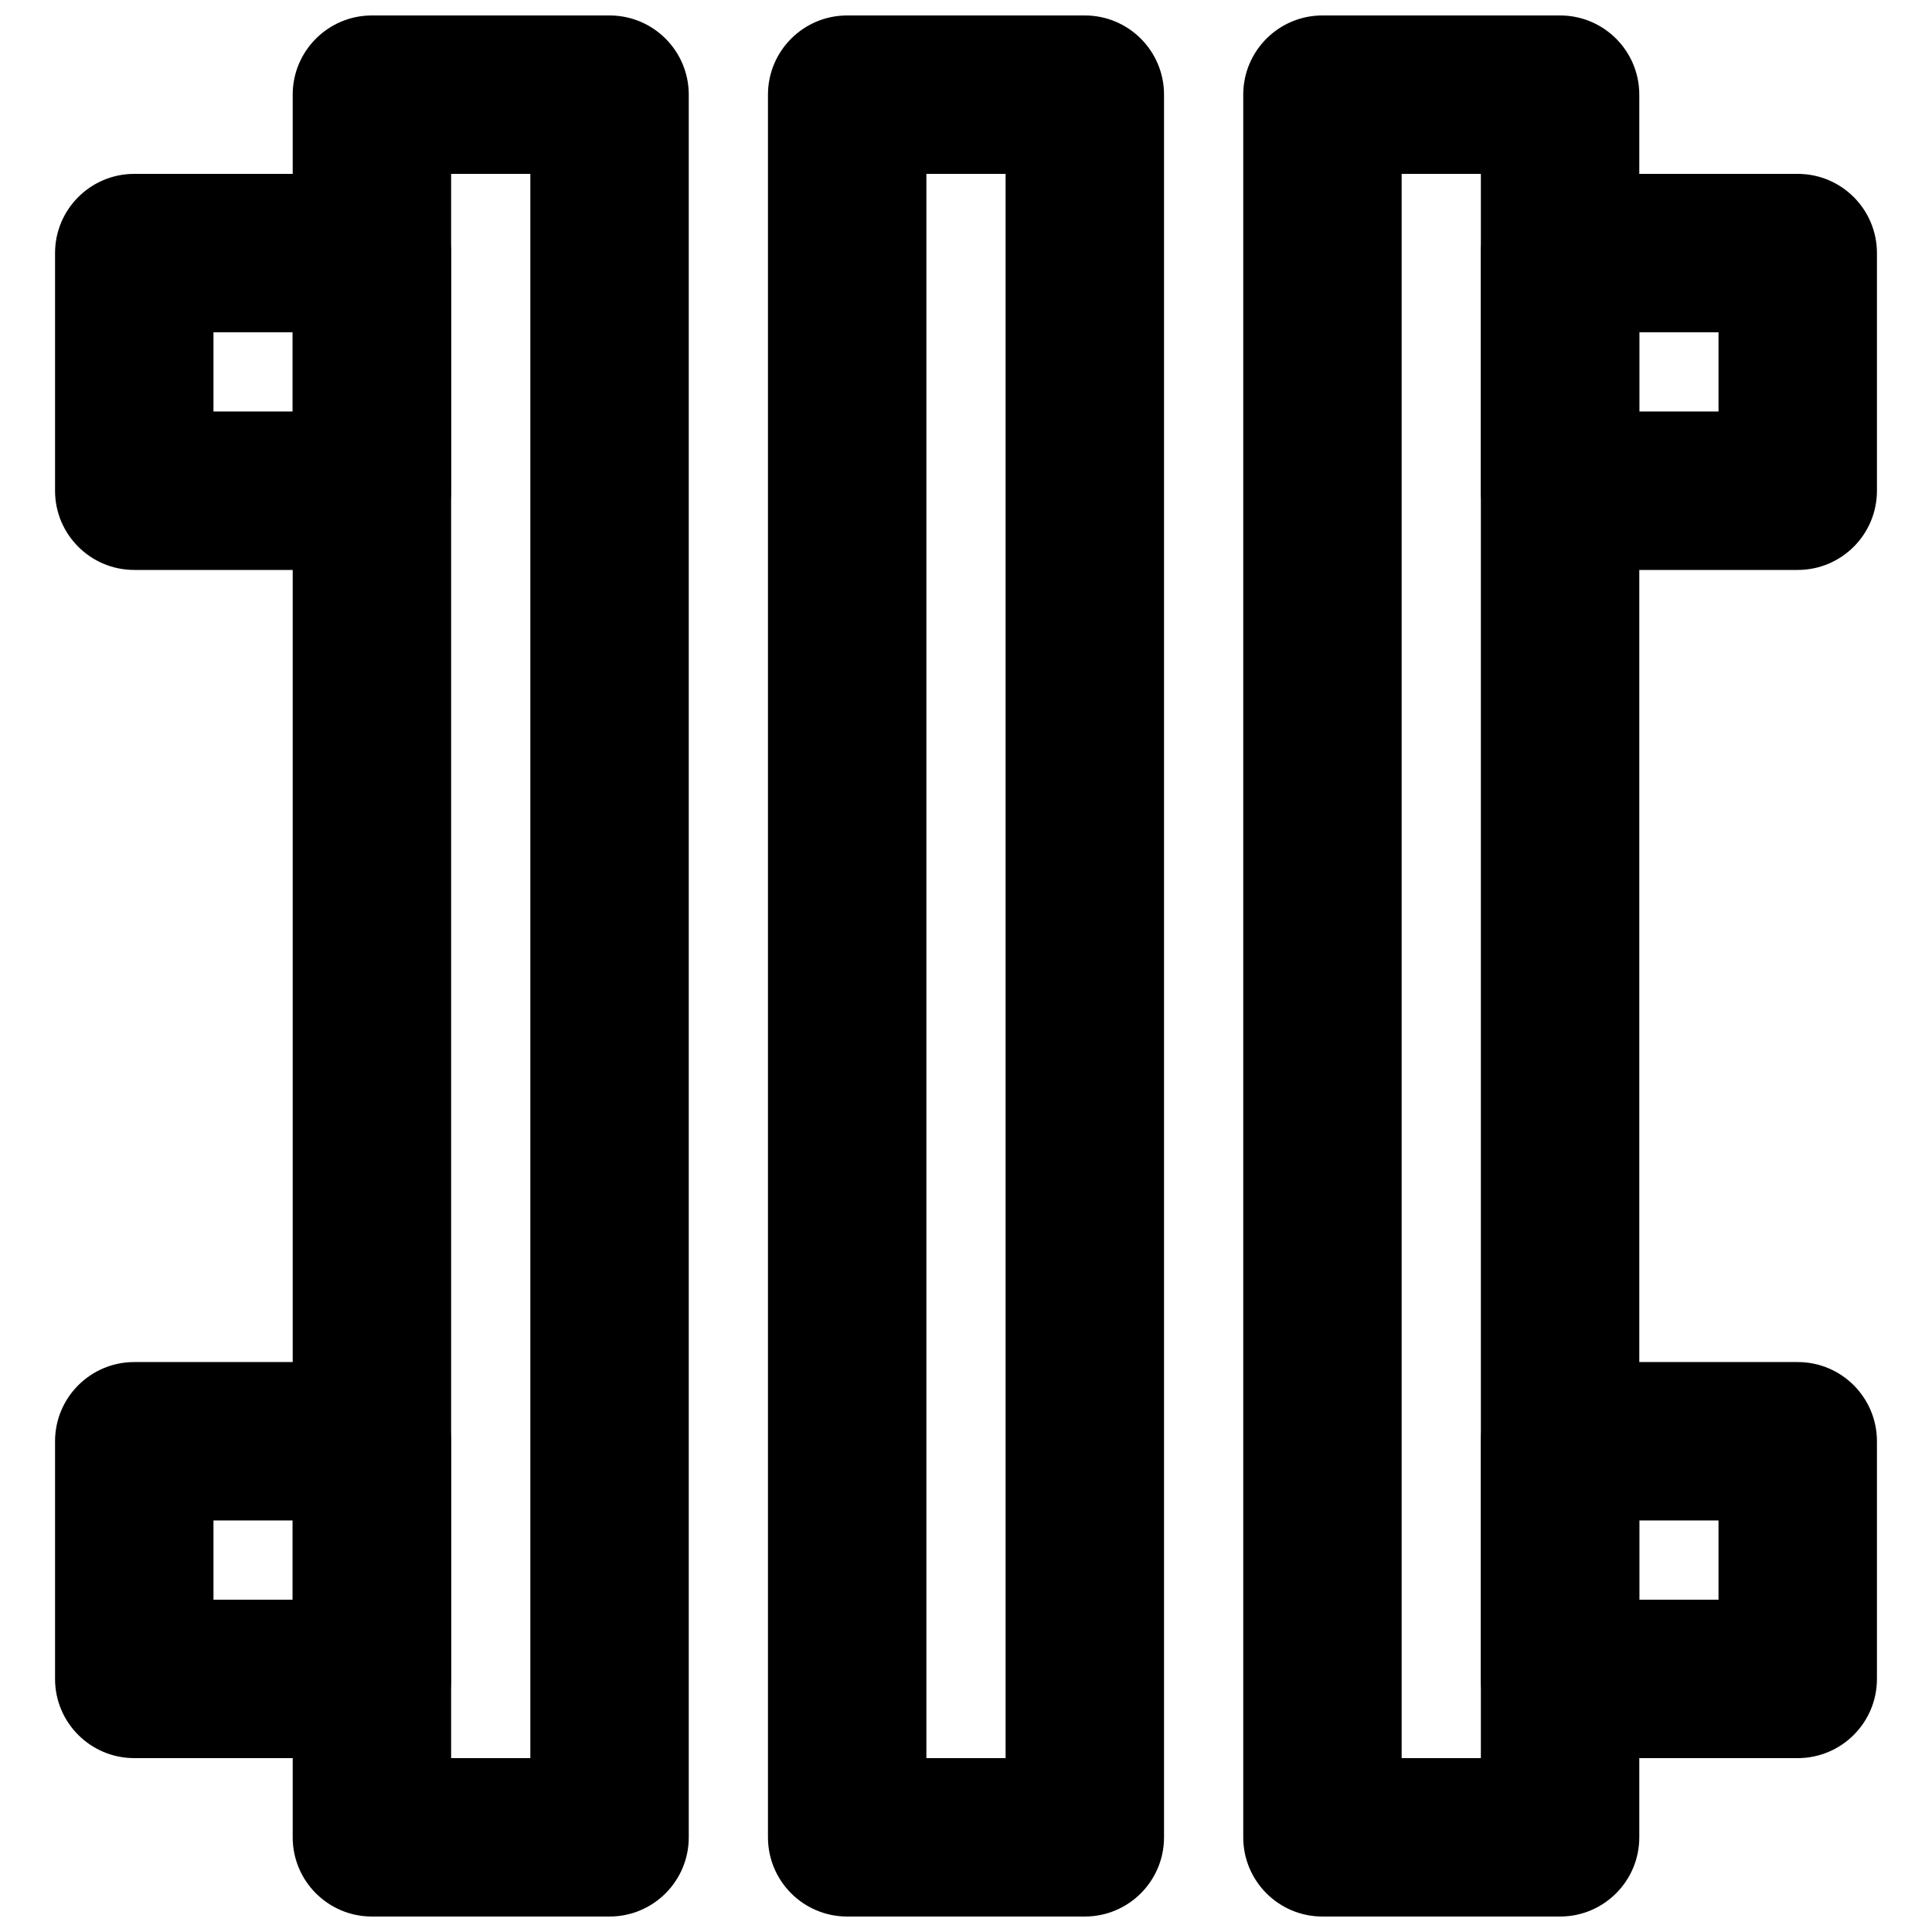
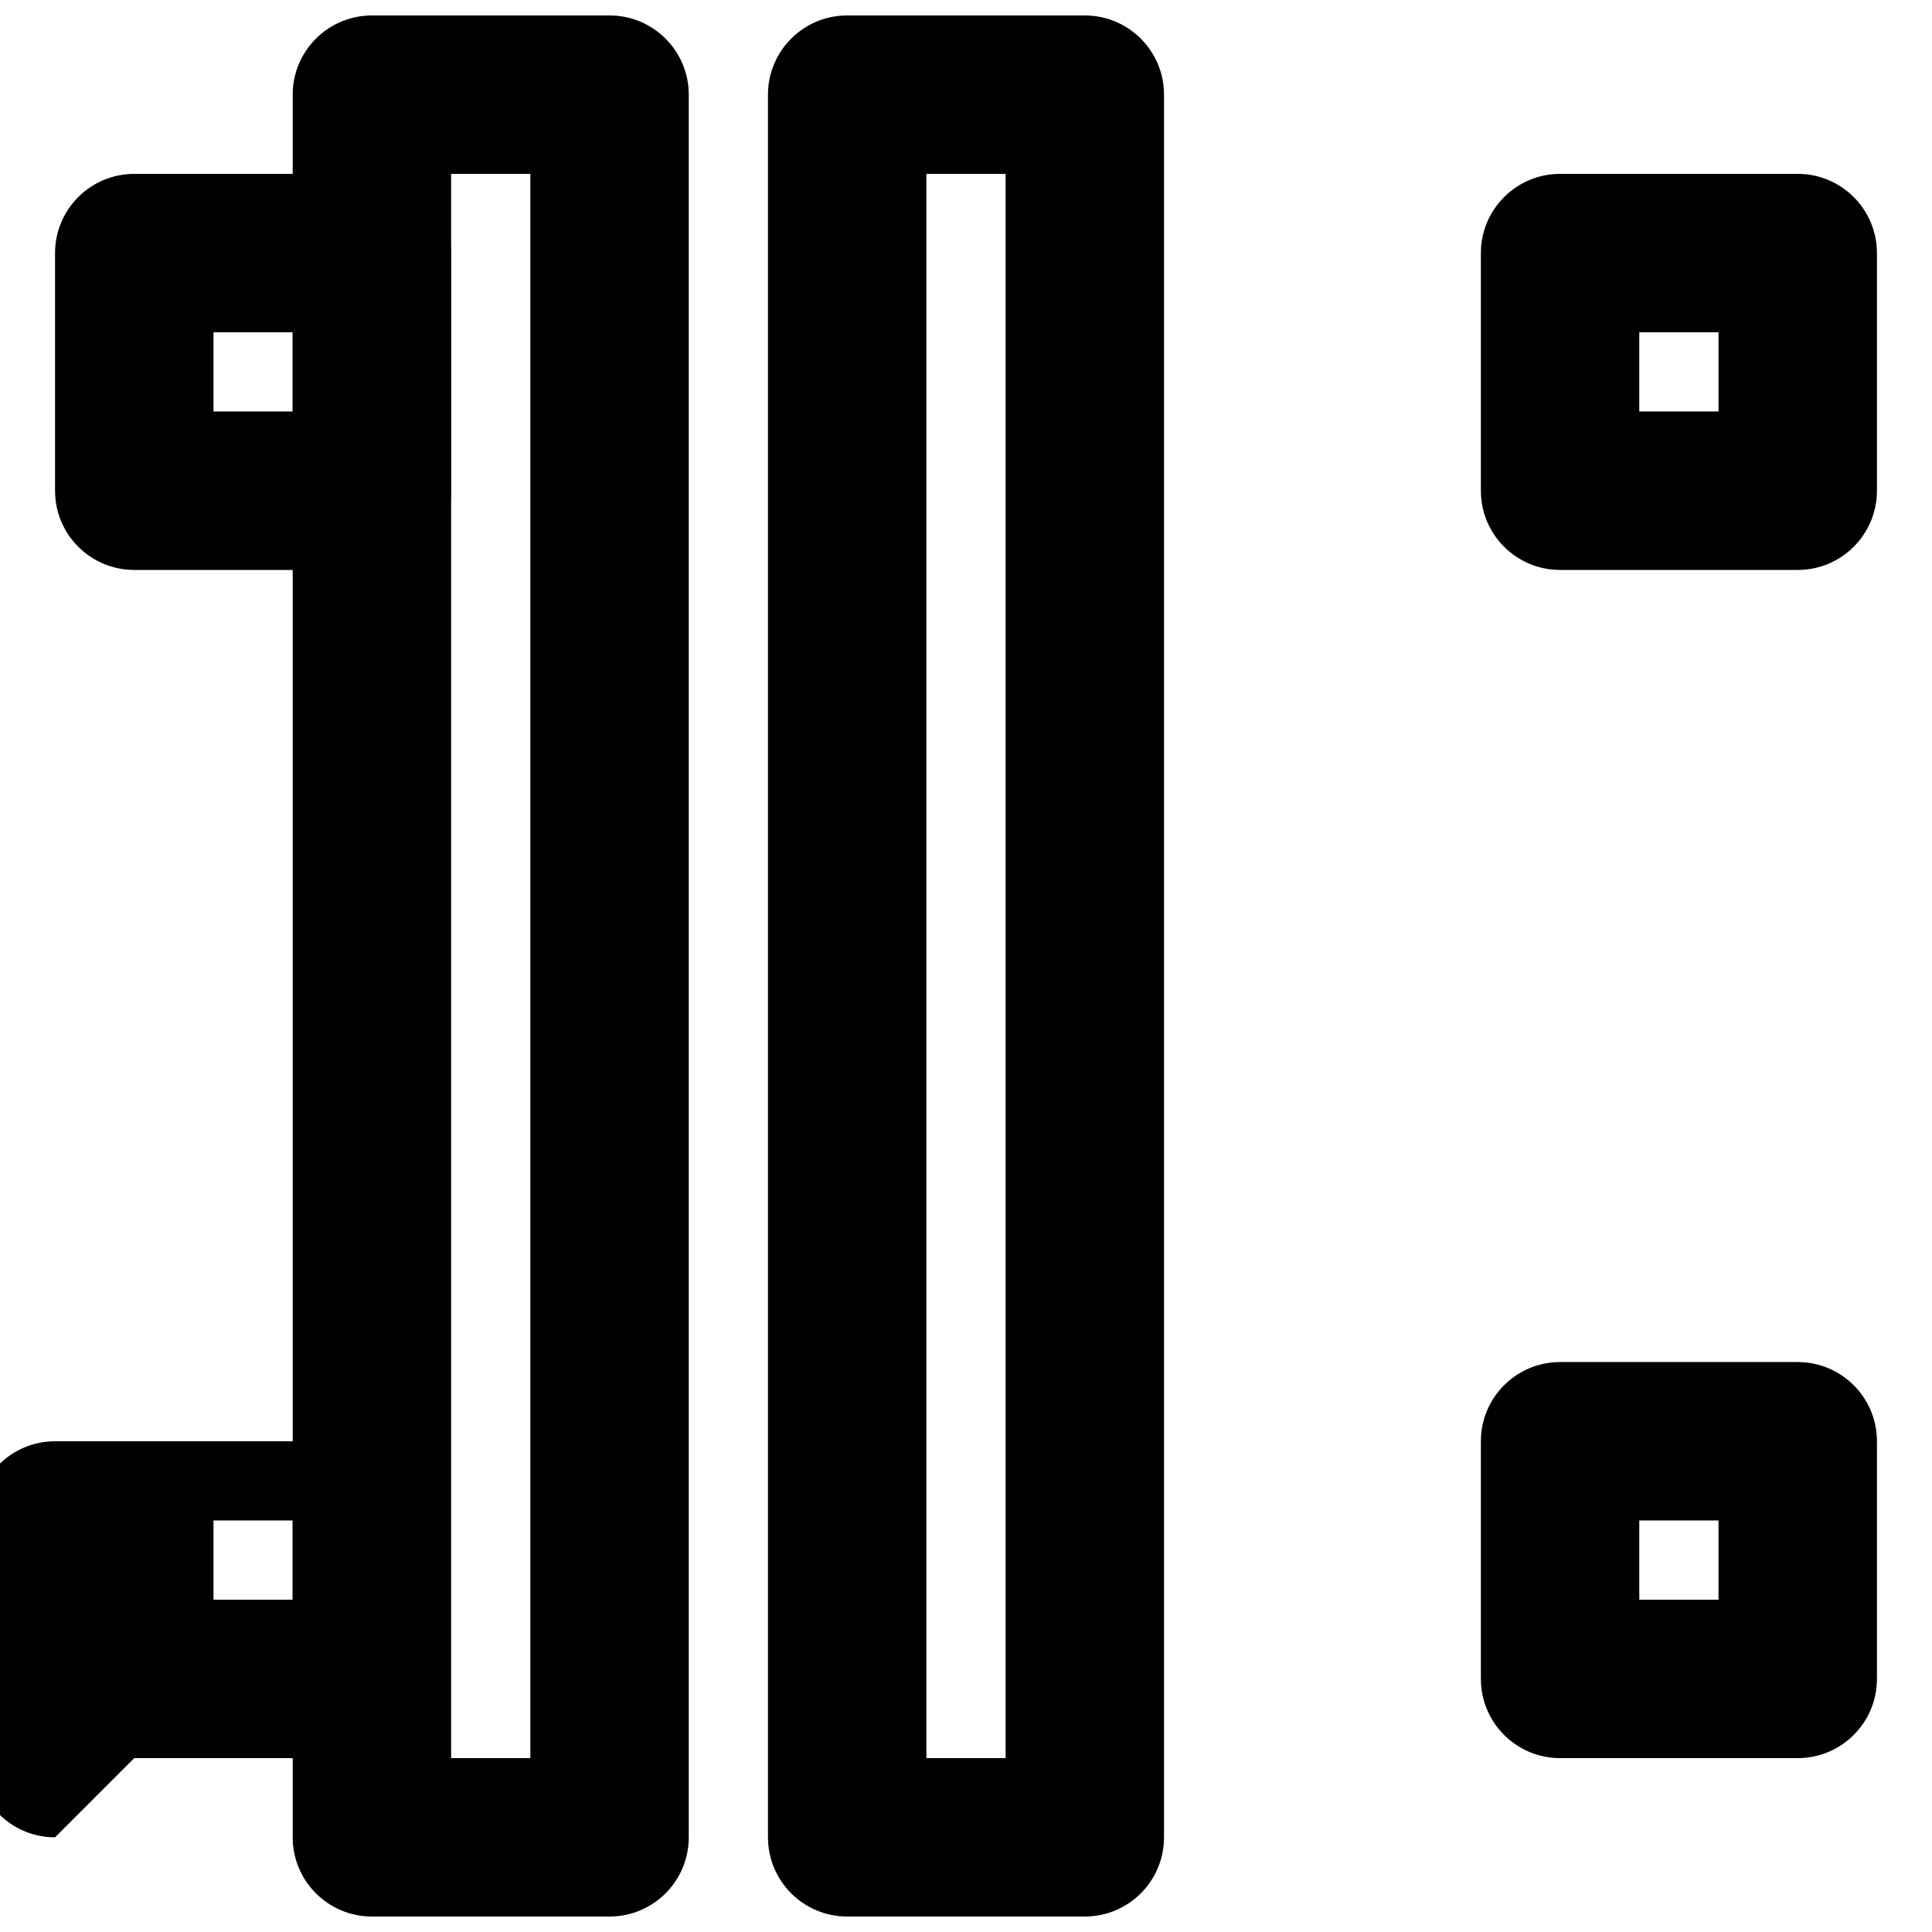
<svg xmlns="http://www.w3.org/2000/svg" width="800px" height="800px" version="1.1" viewBox="144 144 512 512">
  <defs>
    <clipPath id="c">
      <path d="m221 148.09h106v503.81h-106z" />
    </clipPath>
    <clipPath id="b">
      <path d="m347 148.09h106v503.81h-106z" />
    </clipPath>
    <clipPath id="a">
-       <path d="m473 148.09h106v503.81h-106z" />
-     </clipPath>
+       </clipPath>
  </defs>
  <g clip-path="url(#c)">
    <path d="m242.56 651.9h62.977c11.594 0 20.992-9.398 20.992-20.992v-461.82c0-11.594-9.398-20.992-20.992-20.992h-62.977c-11.594 0-20.992 9.398-20.992 20.992v461.82c0 11.594 9.398 20.992 20.992 20.992zm20.992-461.82h20.992v419.84h-20.992z" fill-rule="evenodd" />
  </g>
  <g clip-path="url(#b)">
    <path d="m368.51 651.9h62.977c11.594 0 20.992-9.398 20.992-20.992v-461.82c0-11.594-9.398-20.992-20.992-20.992h-62.977c-11.594 0-20.992 9.398-20.992 20.992v461.82c0 11.594 9.398 20.992 20.992 20.992zm20.992-461.82h20.992v419.84h-20.992z" fill-rule="evenodd" />
  </g>
  <g clip-path="url(#a)">
-     <path d="m494.46 651.9h62.977c11.594 0 20.992-9.398 20.992-20.992v-461.82c0-11.594-9.398-20.992-20.992-20.992h-62.977c-11.59 0-20.988 9.398-20.988 20.992v461.82c0 11.594 9.398 20.992 20.988 20.992zm20.992-461.82h20.992v419.84h-20.992z" fill-rule="evenodd" />
-   </g>
+     </g>
  <path d="m557.44 295.04h62.977c11.594 0 20.992-9.398 20.992-20.992v-62.977c0-11.594-9.398-20.992-20.992-20.992h-62.977c-11.594 0-20.992 9.398-20.992 20.992v62.977c0 11.594 9.398 20.992 20.992 20.992zm20.992-62.977h20.992v20.992h-20.992z" fill-rule="evenodd" />
  <path d="m557.44 609.92h62.977c11.594 0 20.992-9.398 20.992-20.992v-62.977c0-11.594-9.398-20.992-20.992-20.992h-62.977c-11.594 0-20.992 9.398-20.992 20.992v62.977c0 11.594 9.398 20.992 20.992 20.992zm20.992-62.977h20.992v20.992h-20.992z" fill-rule="evenodd" />
  <path d="m179.58 295.04h62.977c11.594 0 20.992-9.398 20.992-20.992v-62.977c0-11.594-9.398-20.992-20.992-20.992h-62.977c-11.594 0-20.992 9.398-20.992 20.992v62.977c0 11.594 9.398 20.992 20.992 20.992zm20.992-62.977h20.992v20.992h-20.992z" fill-rule="evenodd" />
-   <path d="m179.58 609.92h62.977c11.594 0 20.992-9.398 20.992-20.992v-62.977c0-11.594-9.398-20.992-20.992-20.992h-62.977c-11.594 0-20.992 9.398-20.992 20.992v62.977c0 11.594 9.398 20.992 20.992 20.992zm20.992-62.977h20.992v20.992h-20.992z" fill-rule="evenodd" />
+   <path d="m179.58 609.92h62.977v-62.977c0-11.594-9.398-20.992-20.992-20.992h-62.977c-11.594 0-20.992 9.398-20.992 20.992v62.977c0 11.594 9.398 20.992 20.992 20.992zm20.992-62.977h20.992v20.992h-20.992z" fill-rule="evenodd" />
</svg>